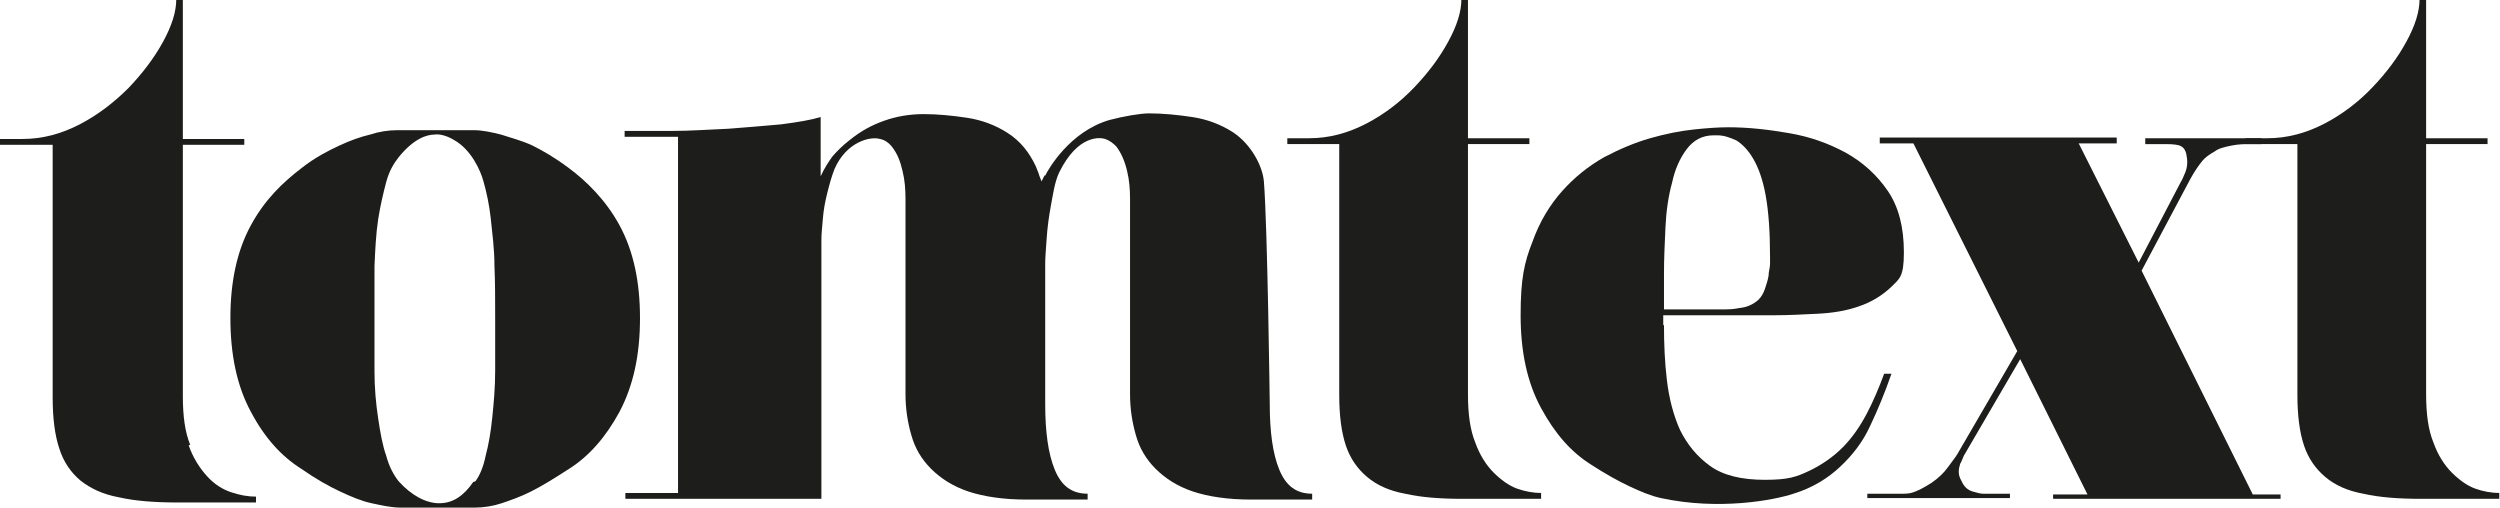
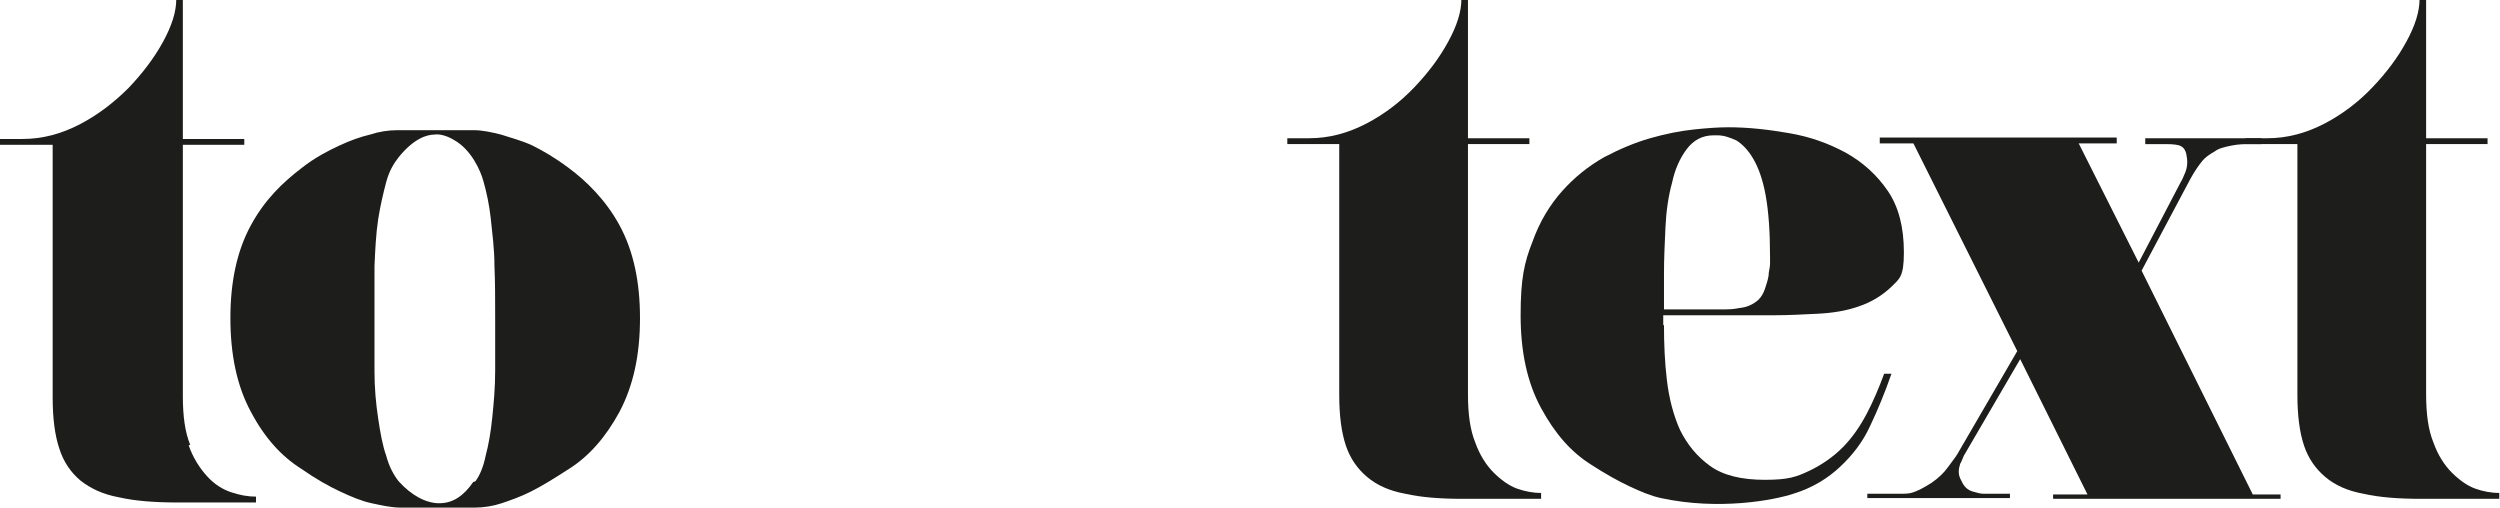
<svg xmlns="http://www.w3.org/2000/svg" version="1.1" viewBox="0 0 341.8 69.4">
  <defs>
    <style>
      .cls-1 {
        fill: #1d1d1b;
      }
    </style>
  </defs>
  <g>
    <g id="Ebene_1">
      <path class="cls-1" d="M201.7,60.5c.6,1.7,1.5,3.1,2.5,4.1,1,1,2.1,1.8,3.2,2.2,1.1.4,2.3.6,3.3.6v.8h-10.7c-3.1,0-5.7-.2-7.9-.7-2.2-.4-3.9-1.2-5.2-2.3-1.3-1.1-2.3-2.5-2.9-4.3-.6-1.8-.9-4.1-.9-6.9V19.7h-7.1v-.8h3c2.7,0,5.3-.7,7.8-2,2.5-1.3,4.7-3,6.6-5,1.9-2,3.4-4,4.6-6.2,1.2-2.2,1.8-4.1,1.8-5.8h.9v19h8.4v.8h-8.4v34.2c0,2.7.3,4.9,1,6.6h0Z" />
      <path class="cls-1" d="M227.5,44.5c0,2.5.1,5,.4,7.5.3,2.5.9,4.8,1.8,6.8,1,2,2.3,3.6,4.1,4.9,1.8,1.3,4.3,1.9,7.5,1.9s4.3-.4,6-1.2c1.7-.8,3.3-1.9,4.6-3.2,1.3-1.3,2.4-2.9,3.3-4.6.9-1.7,1.7-3.6,2.4-5.5h1c-.9,2.6-1.9,5-2.9,7.1-1,2.2-2.4,4-4.1,5.6-1.7,1.6-3.8,2.9-6.4,3.7-2.7.9-10.2,2.3-18.1.6-1.4-.3-2.8-.9-4.3-1.6-1.5-.7-3.3-1.7-5.3-3-2.7-1.7-4.9-4.2-6.8-7.7-1.9-3.5-2.8-7.7-2.8-12.7s.5-7.2,1.6-10c1-2.8,2.4-5.1,4.1-7,1.7-1.9,3.6-3.4,5.7-4.6,2.1-1.1,4.2-2,6.3-2.6,2.1-.6,4.1-1,6-1.2,1.9-.2,3.4-.3,4.7-.3,2.7,0,5.4.3,8.3.8,2.9.5,5.4,1.4,7.8,2.7,2.3,1.3,4.2,3,5.7,5.2,1.5,2.2,2.2,5,2.2,8.4s-.6,3.6-1.8,4.8c-1.2,1.1-2.6,2-4.4,2.6-1.7.6-3.6.9-5.7,1s-3.9.2-5.7.2h-15.3v1.3h0ZM234.3,18.5c-1.6,0-2.8.7-3.7,1.9-.9,1.2-1.6,2.7-2,4.6-.5,1.8-.8,3.9-.9,6.1-.1,2.2-.2,4.3-.2,6.2v5h8.4c.3,0,1,0,2-.2,1-.1,1.8-.5,2.5-1.1.4-.4.7-.9.9-1.5.2-.6.4-1.2.5-1.8,0-.6.2-1.1.2-1.6,0-.5,0-.8,0-1,0-3.4-.2-6.2-.6-8.4-.4-2.2-1-3.8-1.7-5-.7-1.2-1.5-2-2.3-2.5-.9-.4-1.7-.7-2.6-.7h-.4,0Z" />
      <path class="cls-1" d="M308,67.6h3.8v.6h-31.1v-.6h4.7l-9.2-18.5-7.7,13.2c-.2.4-.3.8-.5,1.1-.1.3-.2.7-.2,1.1s.1.8.4,1.3c.3.7.8,1.2,1.5,1.4.7.2,1.1.3,1.4.3h3.7v.6h-19.5v-.6h4.8c.4,0,1,0,1.5-.2.6-.2,1.4-.6,2.5-1.3,1-.7,1.7-1.4,2.2-2.1.5-.7,1-1.3,1.3-1.8l8.2-14.1-14.2-28.4h-4.6v-.8h32.4v.8h-5.2l8.2,16.3,5.8-11.1c.1-.1.3-.6.6-1.3.3-.8.3-1.6.1-2.5-.1-.4-.3-.8-.7-1-.3-.2-1-.3-2.1-.3h-2.8v-.8h15.9v.8h-1.5c-.8,0-1.6,0-2.6.2-1,.2-1.8.4-2.3.8-.7.4-1.3.8-1.7,1.3-.4.5-1,1.3-1.6,2.4l-6.7,12.6,15.2,30.6h0Z" />
-       <path class="cls-1" d="M332.7,60.5c.6,1.7,1.5,3.1,2.5,4.1,1,1,2.1,1.8,3.2,2.2,1.1.4,2.3.6,3.3.6v.8h-10.7c-3.1,0-5.7-.2-7.9-.7-2.2-.4-3.9-1.2-5.2-2.3-1.3-1.1-2.3-2.5-2.9-4.3-.6-1.8-.9-4.1-.9-6.9V19.7h-7.1v-.8h3c2.7,0,5.3-.7,7.8-2,2.5-1.3,4.7-3,6.6-5,1.9-2,3.4-4,4.6-6.2,1.2-2.2,1.8-4.1,1.8-5.8h.9v19h8.4v.8h-8.4v34.2c0,2.7.3,4.9,1,6.6h0Z" />
-       <path class="cls-1" d="M142.9,24c.4-.8,3.3-6,8.8-7.6,1.9-.5,4.2-.9,5.4-.9,1.9,0,3.9.2,5.9.5,2,.3,3.9,1,5.6,2.1,2.4,1.6,4,4.5,4.2,6.7.5,6.3.8,30.4.8,30.4,0,3.8.4,6.8,1.3,9,.9,2.2,2.3,3.3,4.5,3.3v.8h-8.4c-3.1,0-5.8-.4-7.9-1.1-2.1-.7-3.8-1.8-5.1-3.1-1.3-1.3-2.2-2.8-2.7-4.6-.5-1.7-.8-3.6-.8-5.6v-26.7c0-1.3-.1-2.6-.4-3.8-.3-1.3-.8-2.5-1.5-3.4-.4-.4-.9-.8-1.5-1-.6-.2-3.7-.7-6.3,4.6-.6,1.3-.8,2.8-1.1,4.4-.3,1.6-.5,3.1-.6,4.6-.1,1.5-.2,2.6-.2,3.4v19.2c0,3.8.4,6.8,1.3,9,.9,2.2,2.3,3.3,4.5,3.3v.8h-8.4c-3.1,0-5.8-.4-7.9-1.1-2.1-.7-3.8-1.8-5.1-3.1-1.3-1.3-2.2-2.8-2.7-4.6-.5-1.7-.8-3.6-.8-5.6v-26.7c0-1.3-.1-2.6-.4-3.8-.3-1.3-.7-2.4-1.5-3.4-.4-.5-1-.9-1.6-1-1.3-.4-4.6.4-6.2,4.1-.4,1-.7,2.1-1,3.3-.3,1.2-.5,2.3-.6,3.5-.1,1.2-.2,2.1-.2,2.9v34.6s0,.8,0,.8h-26.8v-.8h7.2V18.7h-7.3v-.8c1.8,0,4,0,6.5,0,2.6,0,5.1-.2,7.7-.3,2.6-.2,5-.4,7.2-.6,2.3-.3,4.1-.6,5.4-1v8.1c.5-1.1,1.1-2,1.6-2.7.6-.7,1.4-1.5,2.3-2.2,1.6-1.3,3.1-2.1,4.8-2.7,1.7-.6,3.5-.9,5.4-.9s3.9.2,5.9.5c2,.3,3.9,1,5.6,2.1,1.7,1.1,2.9,2.6,3.8,4.5.1.3.3.7.4,1,.1.4.3.8.4,1.1l.4-.8h0Z" />
+       <path class="cls-1" d="M332.7,60.5c.6,1.7,1.5,3.1,2.5,4.1,1,1,2.1,1.8,3.2,2.2,1.1.4,2.3.6,3.3.6v.8h-10.7c-3.1,0-5.7-.2-7.9-.7-2.2-.4-3.9-1.2-5.2-2.3-1.3-1.1-2.3-2.5-2.9-4.3-.6-1.8-.9-4.1-.9-6.9V19.7h-7.1v-.8h3c2.7,0,5.3-.7,7.8-2,2.5-1.3,4.7-3,6.6-5,1.9-2,3.4-4,4.6-6.2,1.2-2.2,1.8-4.1,1.8-5.8h.9v19h8.4v.8h-8.4v34.2c0,2.7.3,4.9,1,6.6Z" />
      <path class="cls-1" d="M25.8,60.9c.6,1.7,1.5,3.1,2.5,4.2,1,1.1,2.1,1.8,3.3,2.2,1.2.4,2.3.6,3.4.6v.8h-10.7c-3.1,0-5.8-.2-8-.7-2.2-.4-3.9-1.2-5.3-2.3-1.3-1.1-2.3-2.5-2.9-4.4-.6-1.8-.9-4.1-.9-7V19.8H0v-.8h3.1c2.7,0,5.3-.7,7.8-2,2.5-1.3,4.7-3,6.7-5,1.9-2,3.5-4.1,4.7-6.3,1.2-2.2,1.8-4.1,1.8-5.8h.9v19.1h8.4v.8h-8.4v34.4c0,2.7.3,4.9,1,6.6Z" />
      <path class="cls-1" d="M77.8,23c2.3,1.7,5,4.3,6.9,7.8,1.9,3.5,2.8,7.7,2.8,12.7s-.9,9.2-2.8,12.8c-1.9,3.5-4.2,6.1-6.9,7.8-2,1.3-3.8,2.4-5.2,3.1-1.4.7-2.8,1.2-4,1.6s-2.5.6-3.7.6c-1.2,0-2.7,0-4.5,0h-1c-1.7,0-3.2,0-4.6,0-1.3,0-2.6-.3-4-.6s-2.8-.9-4.3-1.6c-1.5-.7-3.3-1.7-5.3-3.1-2.7-1.7-5-4.2-6.9-7.8-1.9-3.5-2.8-7.8-2.8-12.8s.9-9.2,2.8-12.7c1.9-3.5,4.3-5.8,6.9-7.8,1.9-1.5,3.7-2.4,5.2-3.1,1.5-.7,2.9-1.2,4.2-1.5,1.2-.4,2.5-.6,3.7-.6,1.2,0,2.7,0,4.5,0h1.5c1.7,0,3.2,0,4.5,0,1.2,0,2.5.3,3.7.6,1.2.4,2.8.8,4.3,1.5,1.4.7,3,1.6,5,3.1h0ZM65,65.8c.6-.8,1.1-2,1.4-3.5.4-1.5.7-3.2.9-5.2.2-1.9.4-4.1.4-6.4,0-2.3,0-4.7,0-7.2s0-4.9-.1-7.2c0-2.3-.3-4.4-.5-6.4-.2-1.9-.6-3.7-1-5.1-.4-1.5-1.7-4.4-4.1-5.7-1-.6-2-.8-2.6-.7-1,0-2.8.5-4.9,3.1-.7.9-1.3,1.9-1.7,3.4-.4,1.5-.8,3.2-1.1,5.1-.3,2-.4,4.1-.5,6.4,0,2.3,0,4.7,0,7.2s0,4.9,0,7.2c0,2.3.2,4.4.5,6.4.3,2,.6,3.7,1.1,5.1.4,1.5,1,2.6,1.7,3.5.9,1,1.8,1.7,2.7,2.2,1.6.9,2.9.8,2.9.8,1.8,0,3.3-1,4.6-2.9h0Z" />
    </g>
  </g>
</svg>